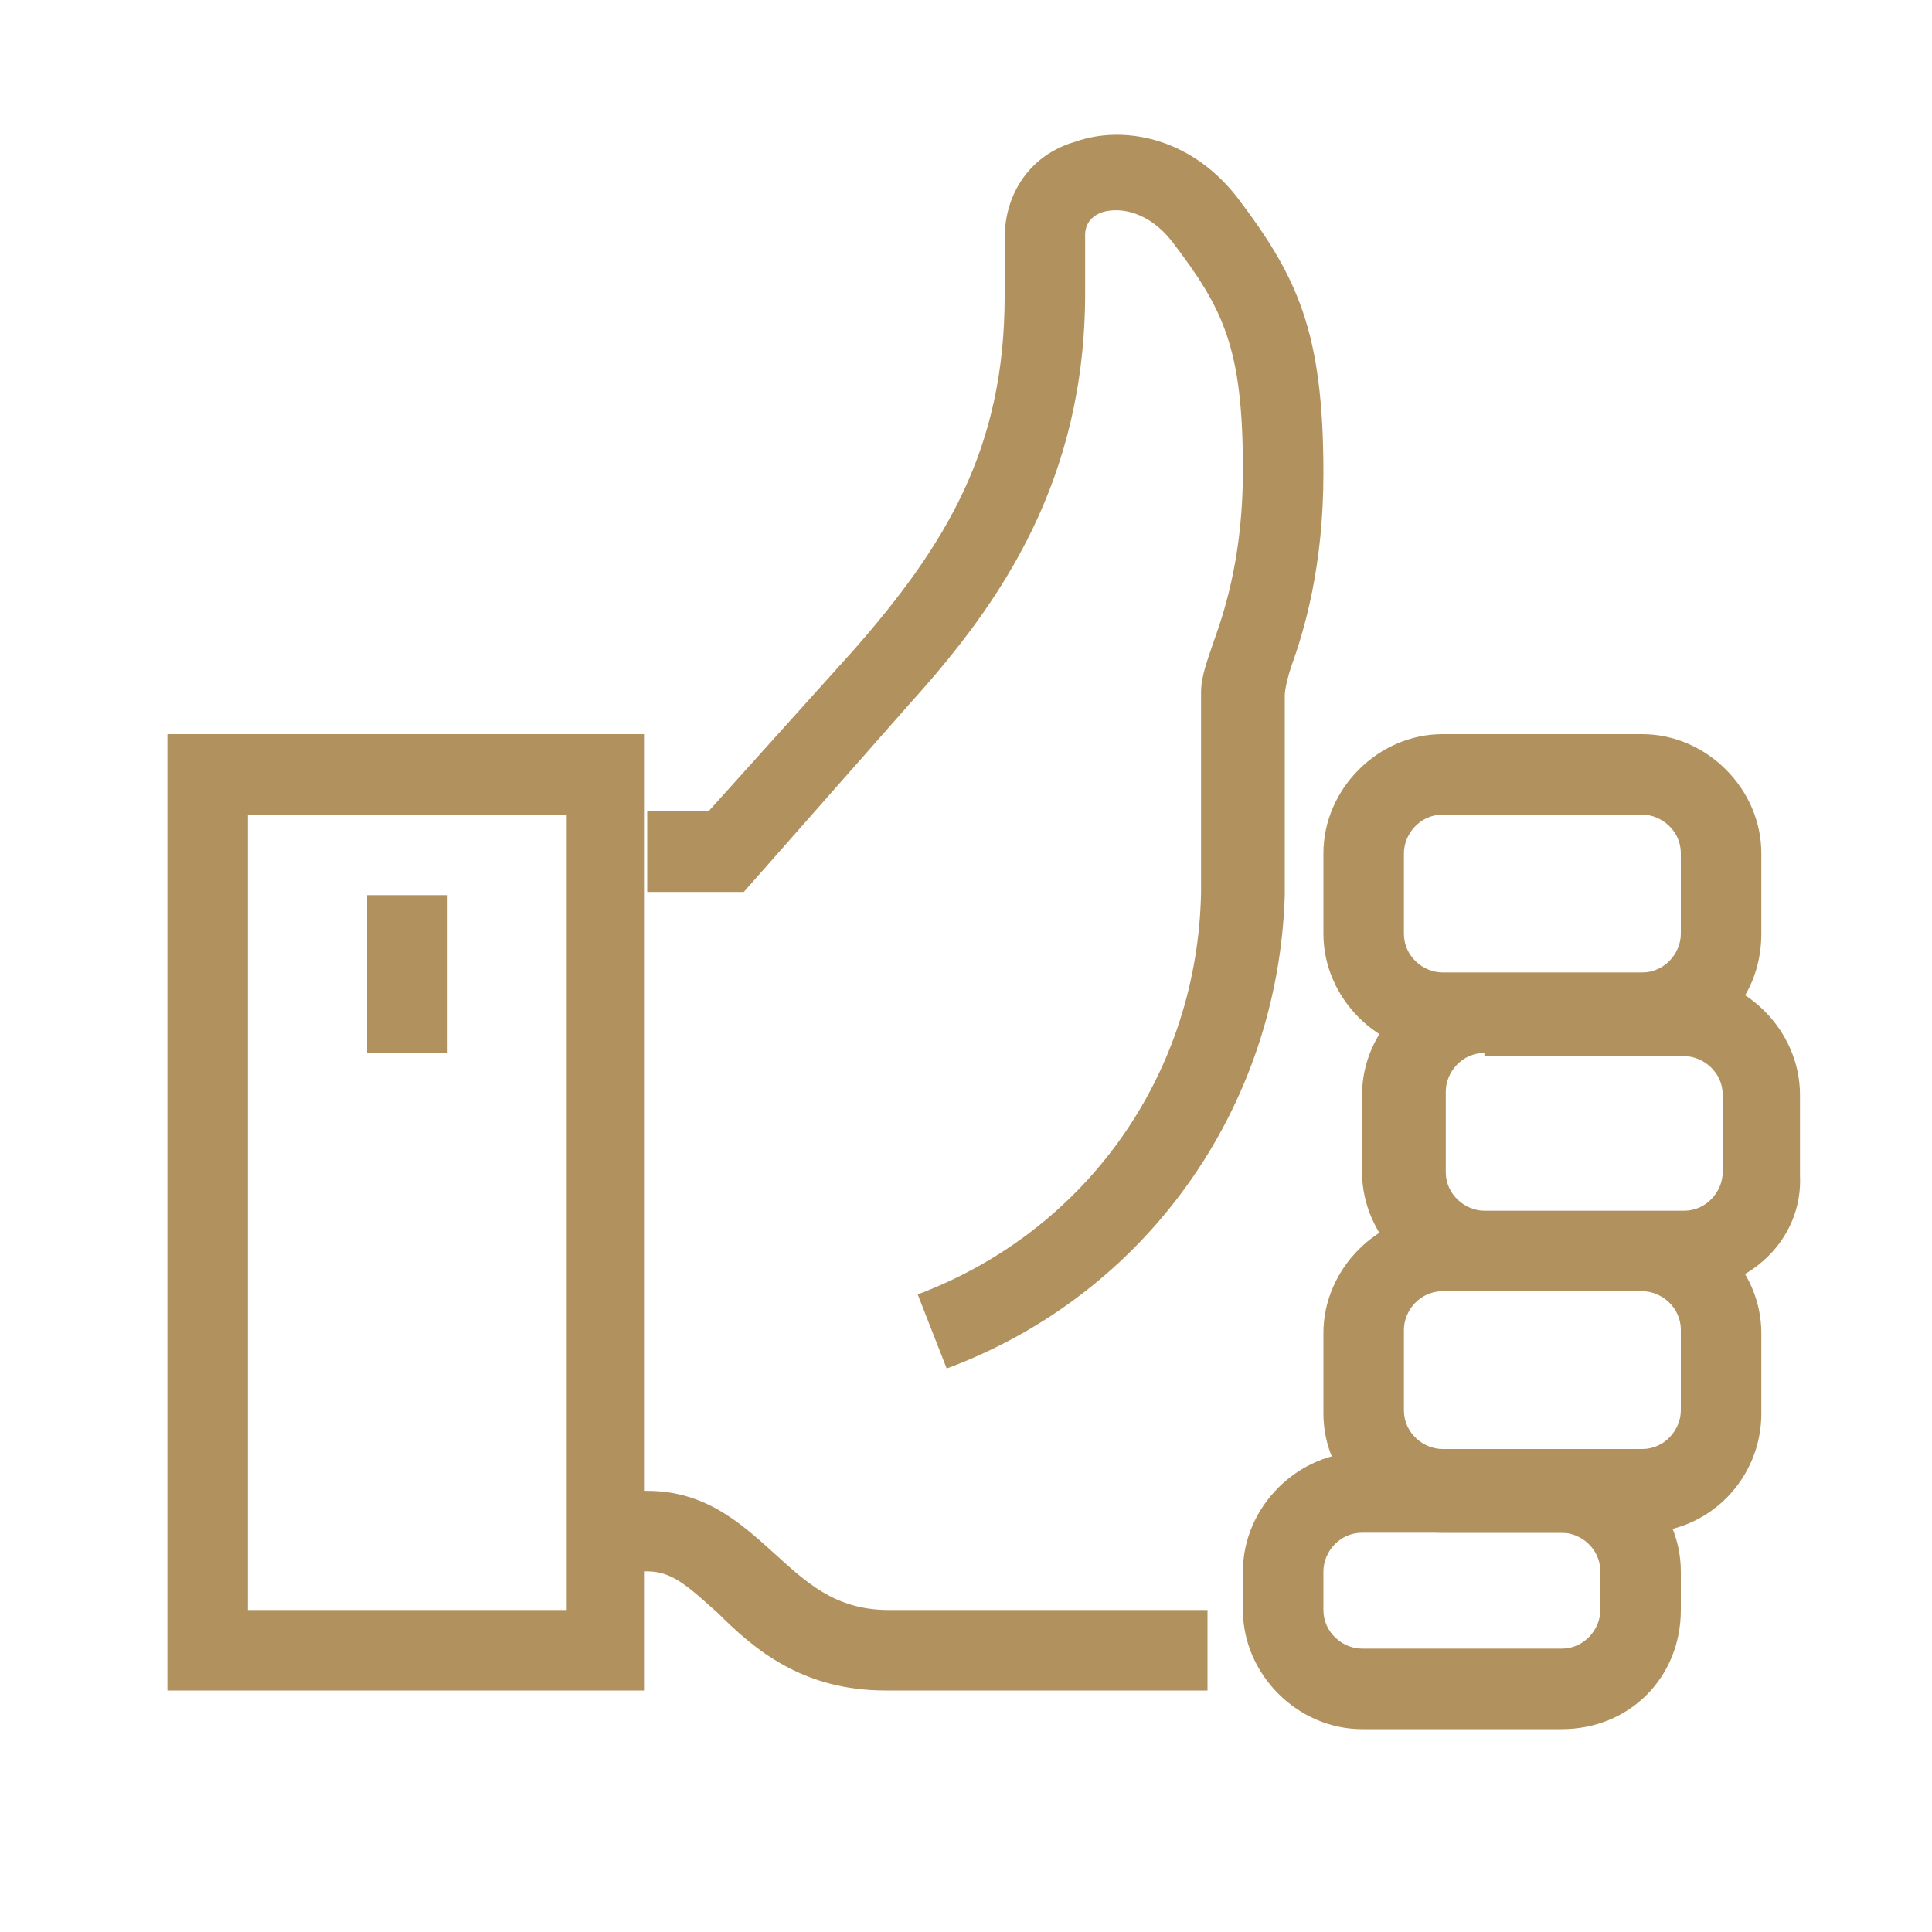
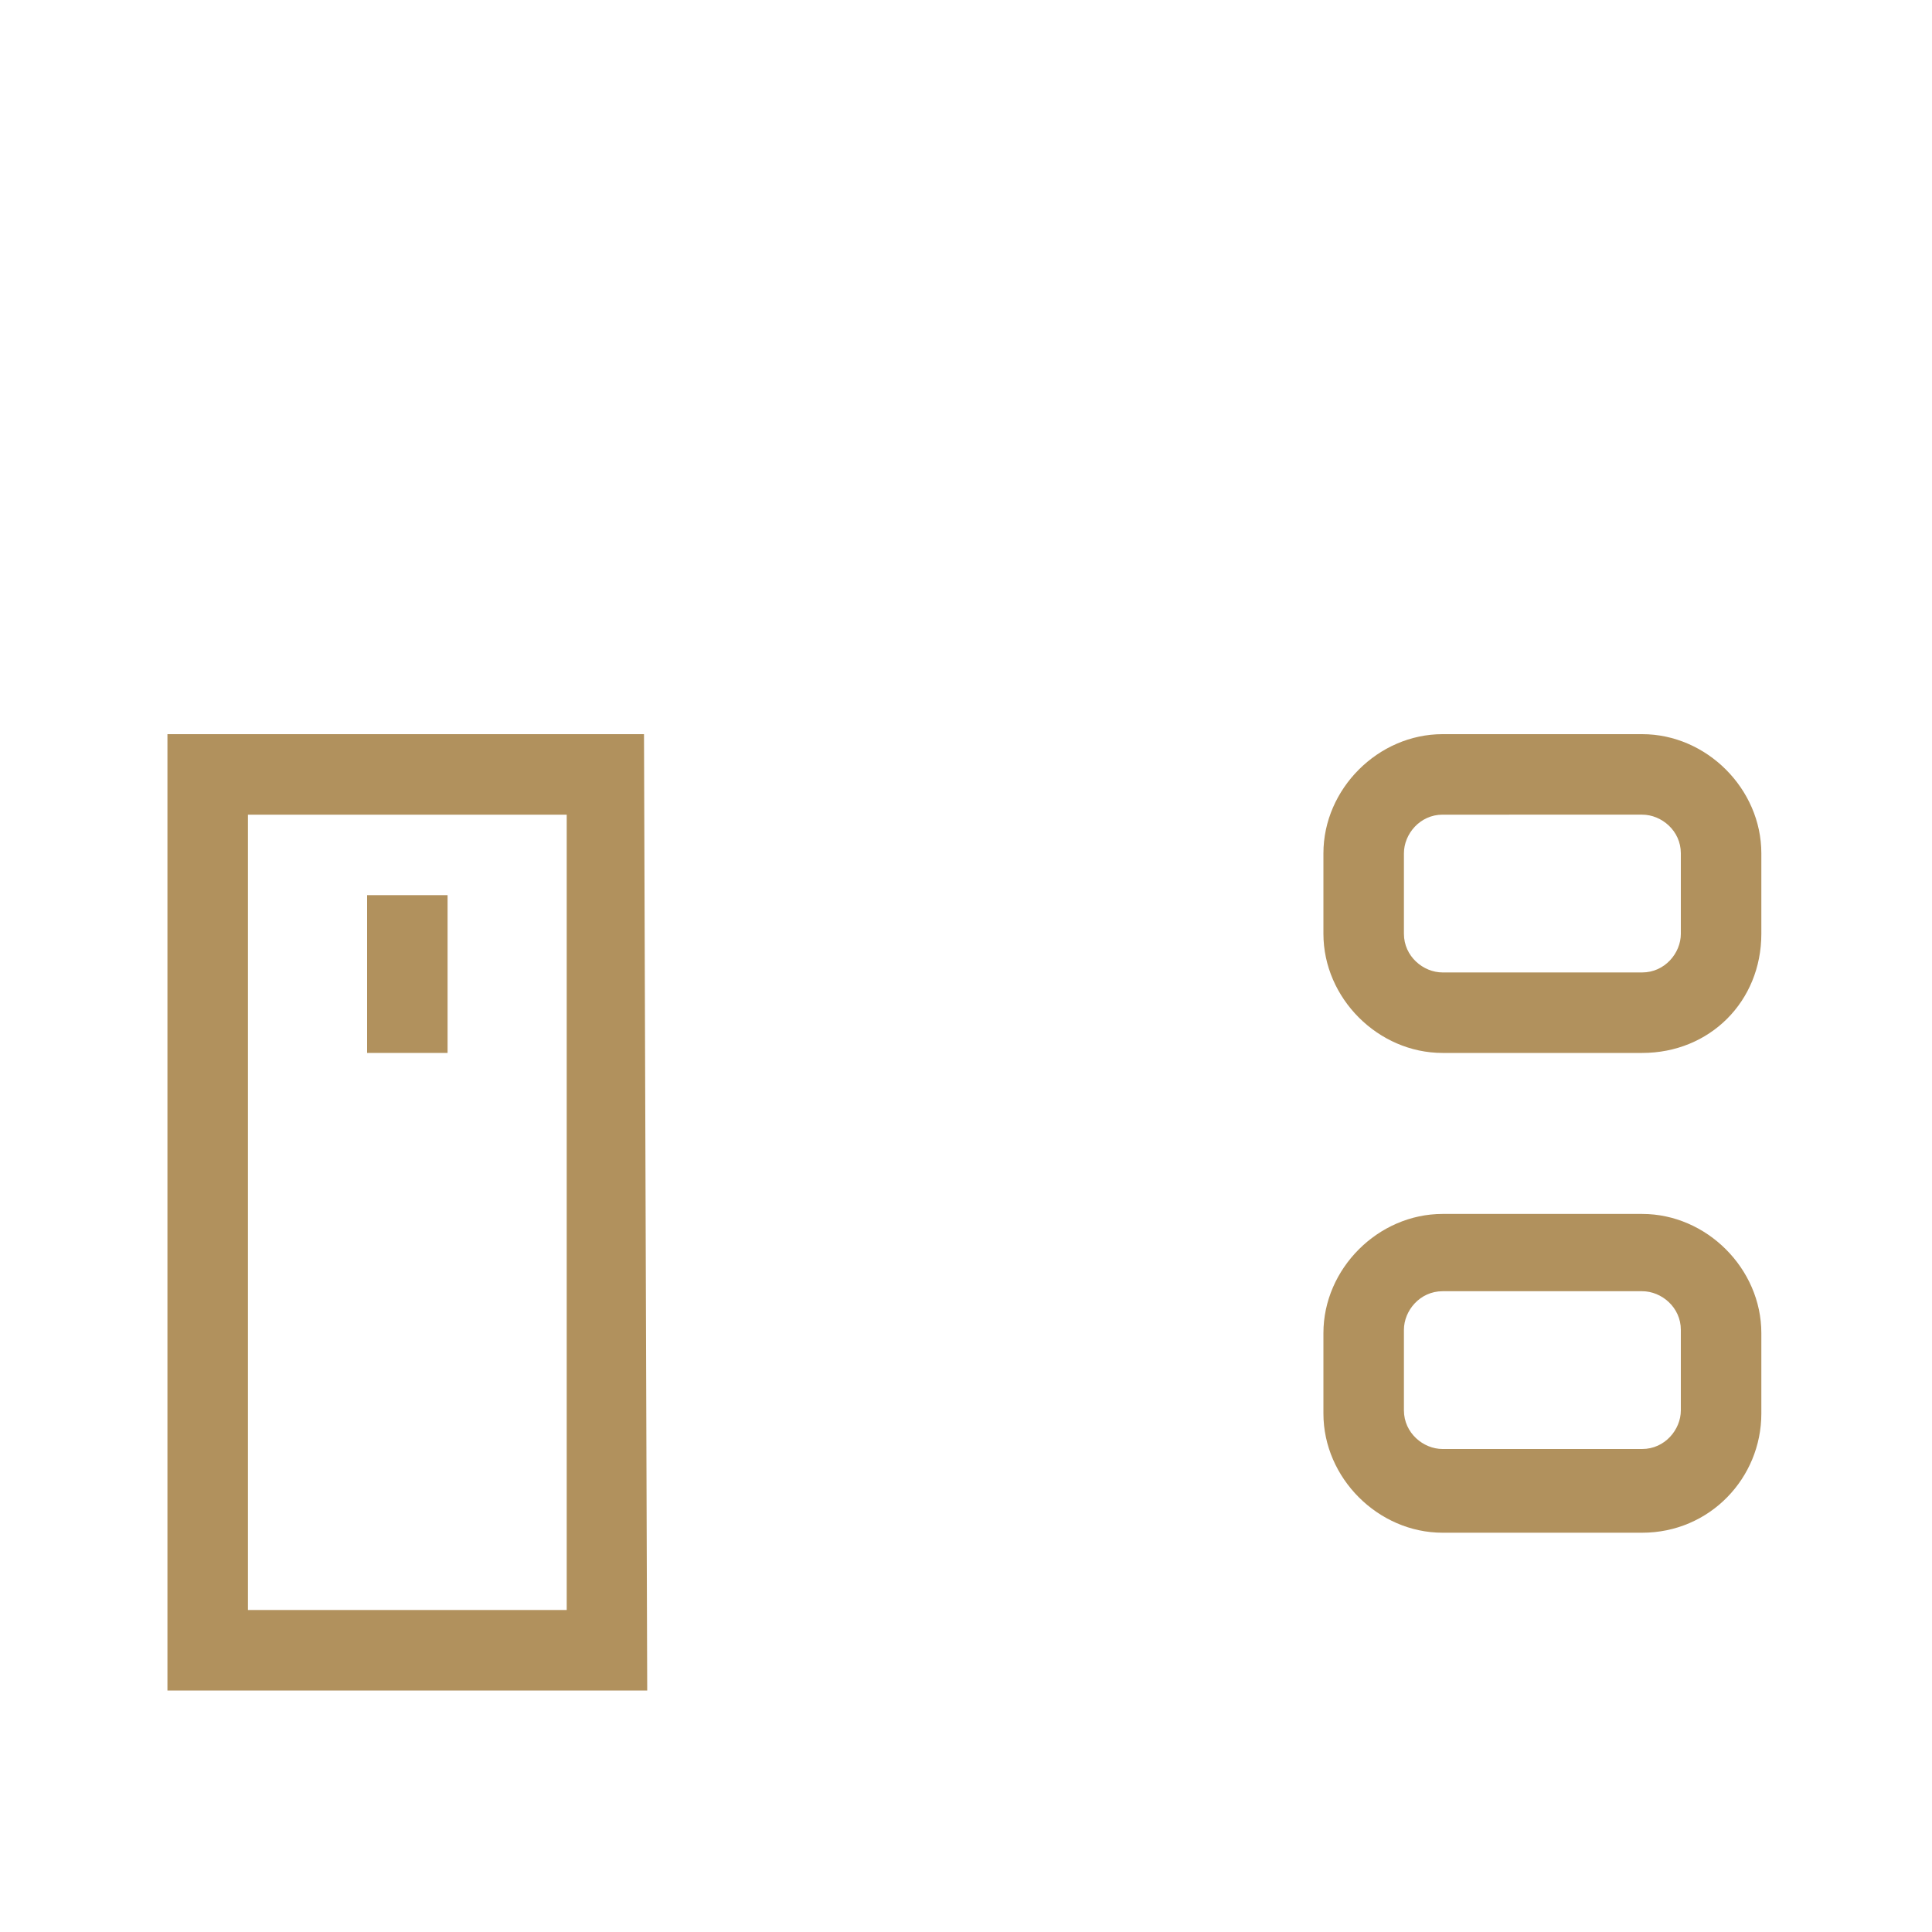
<svg xmlns="http://www.w3.org/2000/svg" version="1.1" id="Layer_1" x="0px" y="0px" viewBox="0 0 60 60" style="enable-background:new 0 0 60 60;" xml:space="preserve">
  <style type="text/css"> .st0{fill:#b1915d;} </style>
  <g>
    <g>
-       <path class="st0" d="M37.4,52.5h-9.9c-2.6,0-4.1-1.3-5.2-2.4c-0.9-0.8-1.4-1.3-2.2-1.3h-1.3v-2.5h1.3c1.8,0,2.9,1,3.9,1.9 c1,0.9,1.9,1.8,3.6,1.8h9.9V52.5z" />
-     </g>
+       </g>
    <g>
-       <path class="st0" d="M52.2,40.1h-6.2c-2,0-3.7-1.7-3.7-3.7V34c0-2,1.7-3.7,3.7-3.7h6.2c2,0,3.7,1.7,3.7,3.7v2.5 C56,38.5,54.3,40.1,52.2,40.1z M46.1,32.7c-0.7,0-1.2,0.6-1.2,1.2v2.5c0,0.7,0.6,1.2,1.2,1.2h6.2c0.7,0,1.2-0.6,1.2-1.2V34 c0-0.7-0.6-1.2-1.2-1.2H46.1z" />
-     </g>
+       </g>
    <g>
      <path class="st0" d="M51,32.7h-6.2c-2,0-3.7-1.7-3.7-3.7v-2.5c0-2,1.7-3.7,3.7-3.7H51c2,0,3.7,1.7,3.7,3.7V29 C54.7,31.1,53.1,32.7,51,32.7z M44.8,25.3c-0.7,0-1.2,0.6-1.2,1.2V29c0,0.7,0.6,1.2,1.2,1.2H51c0.7,0,1.2-0.6,1.2-1.2v-2.5 c0-0.7-0.6-1.2-1.2-1.2H44.8z" />
    </g>
    <g>
      <path class="st0" d="M51,47.6h-6.2c-2,0-3.7-1.7-3.7-3.7v-2.5c0-2,1.7-3.7,3.7-3.7H51c2,0,3.7,1.7,3.7,3.7v2.5 C54.7,45.9,53.1,47.6,51,47.6z M44.8,40.1c-0.7,0-1.2,0.6-1.2,1.2v2.5c0,0.7,0.6,1.2,1.2,1.2H51c0.7,0,1.2-0.6,1.2-1.2v-2.5 c0-0.7-0.6-1.2-1.2-1.2H44.8z" />
    </g>
    <g>
-       <path class="st0" d="M48.5,53.7h-6.2c-2,0-3.7-1.7-3.7-3.7v-1.2c0-2,1.7-3.7,3.7-3.7h6.2c2,0,3.7,1.7,3.7,3.7V50 C52.2,52.1,50.6,53.7,48.5,53.7z M42.3,47.6c-0.7,0-1.2,0.6-1.2,1.2V50c0,0.7,0.6,1.2,1.2,1.2h6.2c0.7,0,1.2-0.6,1.2-1.2v-1.2 c0-0.7-0.6-1.2-1.2-1.2H42.3z" />
+       </g>
+     <g>
+       <path class="st0" d="M20.1,52.5H5.2V22.8h14.8z M7.7,50h9.9V25.3H7.7V50z" />
    </g>
    <g>
-       <path class="st0" d="M20.1,52.5H5.2V22.8h14.8V52.5z M7.7,50h9.9V25.3H7.7V50z" />
-     </g>
-     <g>
-       <path class="st0" d="M29.4,42.5l-0.9-2.3c5.3-2,8.7-6.9,8.8-12.5v-6.2c0-0.5,0.2-1,0.4-1.6c0.4-1.1,0.9-2.8,0.9-5.3 c0-3.8-0.6-5-2.2-7.1c-0.7-0.9-1.6-1.1-2.2-0.9c-0.5,0.2-0.5,0.6-0.5,0.7v1.8c0,5.8-2.6,9.6-5.4,12.7l-5.2,5.9h-3v-2.5H22l4.5-5 c2.9-3.3,4.7-6.3,4.7-11V7.4c0-1.4,0.8-2.6,2.2-3c1.4-0.5,3.5-0.2,5,1.7c1.9,2.5,2.7,4.2,2.7,8.6c0,2.9-0.6,4.9-1,6 c-0.1,0.3-0.2,0.7-0.2,0.9v6.2C39.7,34.4,35.6,40.2,29.4,42.5z" />
-     </g>
+       </g>
    <g>
      <rect x="11.4" y="27.8" class="st0" width="2.5" height="4.9" />
    </g>
  </g>
</svg>